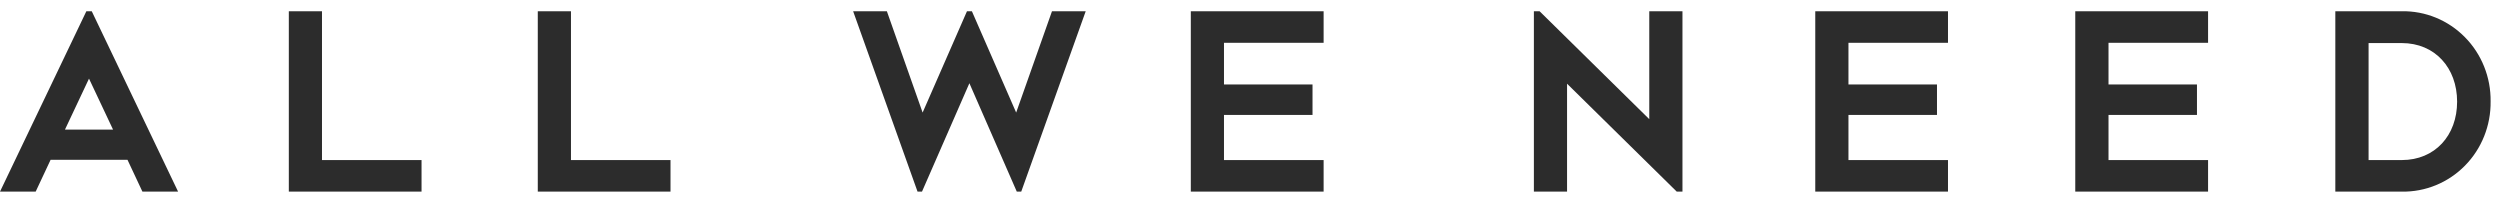
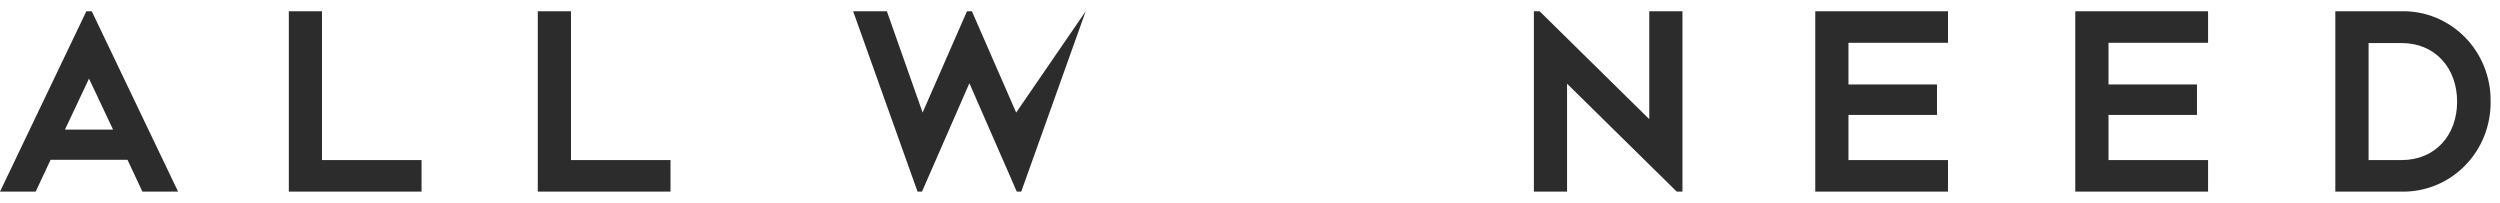
<svg xmlns="http://www.w3.org/2000/svg" width="123" height="10" viewBox="0 0 123 10" fill="none">
  <g clip-path="url(#clip0)">
    <path fill-rule="evenodd" clip-rule="evenodd" d="M15.842 0.553H14.21V9.428H20.74V7.875H15.842V0.553Z" fill="#2C2C2C" />
-     <path fill-rule="evenodd" clip-rule="evenodd" d="M58.588 0.553V9.428H65.122V7.875H60.22V5.656H64.576V4.157H60.22V2.107H65.122V0.553H58.588Z" fill="#2C2C2C" />
-     <path fill-rule="evenodd" clip-rule="evenodd" d="M49.995 5.538L47.817 0.553H47.575L45.393 5.538L43.634 0.553H41.974L45.143 9.428H45.216H45.293H45.362L47.694 4.095L50.026 9.428H50.095H50.172H50.245L53.417 0.553H51.758L49.995 5.538Z" fill="#2C2C2C" />
+     <path fill-rule="evenodd" clip-rule="evenodd" d="M49.995 5.538L47.817 0.553H47.575L45.393 5.538L43.634 0.553H41.974L45.143 9.428H45.216H45.293H45.362L47.694 4.095L50.026 9.428H50.095H50.172H50.245L53.417 0.553L49.995 5.538Z" fill="#2C2C2C" />
    <path d="M4.249 0.553L0 9.428H1.755L2.489 7.863H6.273L7.007 9.428H8.762L4.514 0.553H4.249ZM3.196 6.376L4.379 3.868L5.562 6.376H3.196Z" fill="#2C2C2C" />
    <path fill-rule="evenodd" clip-rule="evenodd" d="M28.092 0.553H26.459V9.428H32.989V7.875H28.092V0.553Z" fill="#2C2C2C" />
    <path fill-rule="evenodd" clip-rule="evenodd" d="M81.144 5.863L75.747 0.553H75.467V9.428H77.099V4.118L82.496 9.428H82.777V0.553H81.144V5.863Z" fill="#2C2C2C" />
    <path fill-rule="evenodd" clip-rule="evenodd" d="M89.311 0.553V9.428H95.841V7.875H90.944V5.656H95.3V4.157H90.944V2.107H95.841V0.553H89.311Z" fill="#2C2C2C" />
    <path fill-rule="evenodd" clip-rule="evenodd" d="M102.103 0.553V9.428H108.637V7.875H103.739V5.656H108.091V4.157H103.739V2.107H108.637V0.553H102.103Z" fill="#2C2C2C" />
    <path d="M118.167 0.553H114.898V9.428H118.167C119.33 9.448 120.451 8.988 121.274 8.152C122.098 7.316 122.554 6.175 122.538 4.991C122.554 3.806 122.098 2.666 121.274 1.83C120.451 0.994 119.33 0.533 118.167 0.553ZM118.167 7.875H116.534V2.119H118.167C119.8 2.119 120.89 3.339 120.89 5.003C120.89 6.666 119.8 7.875 118.167 7.875Z" fill="#2C2C2C" />
  </g>
  <defs>
    <clipPath id="clip0">
      <rect width="122.538" height="9" fill="white" transform="translate(0 0.553)" />
    </clipPath>
  </defs>
</svg>